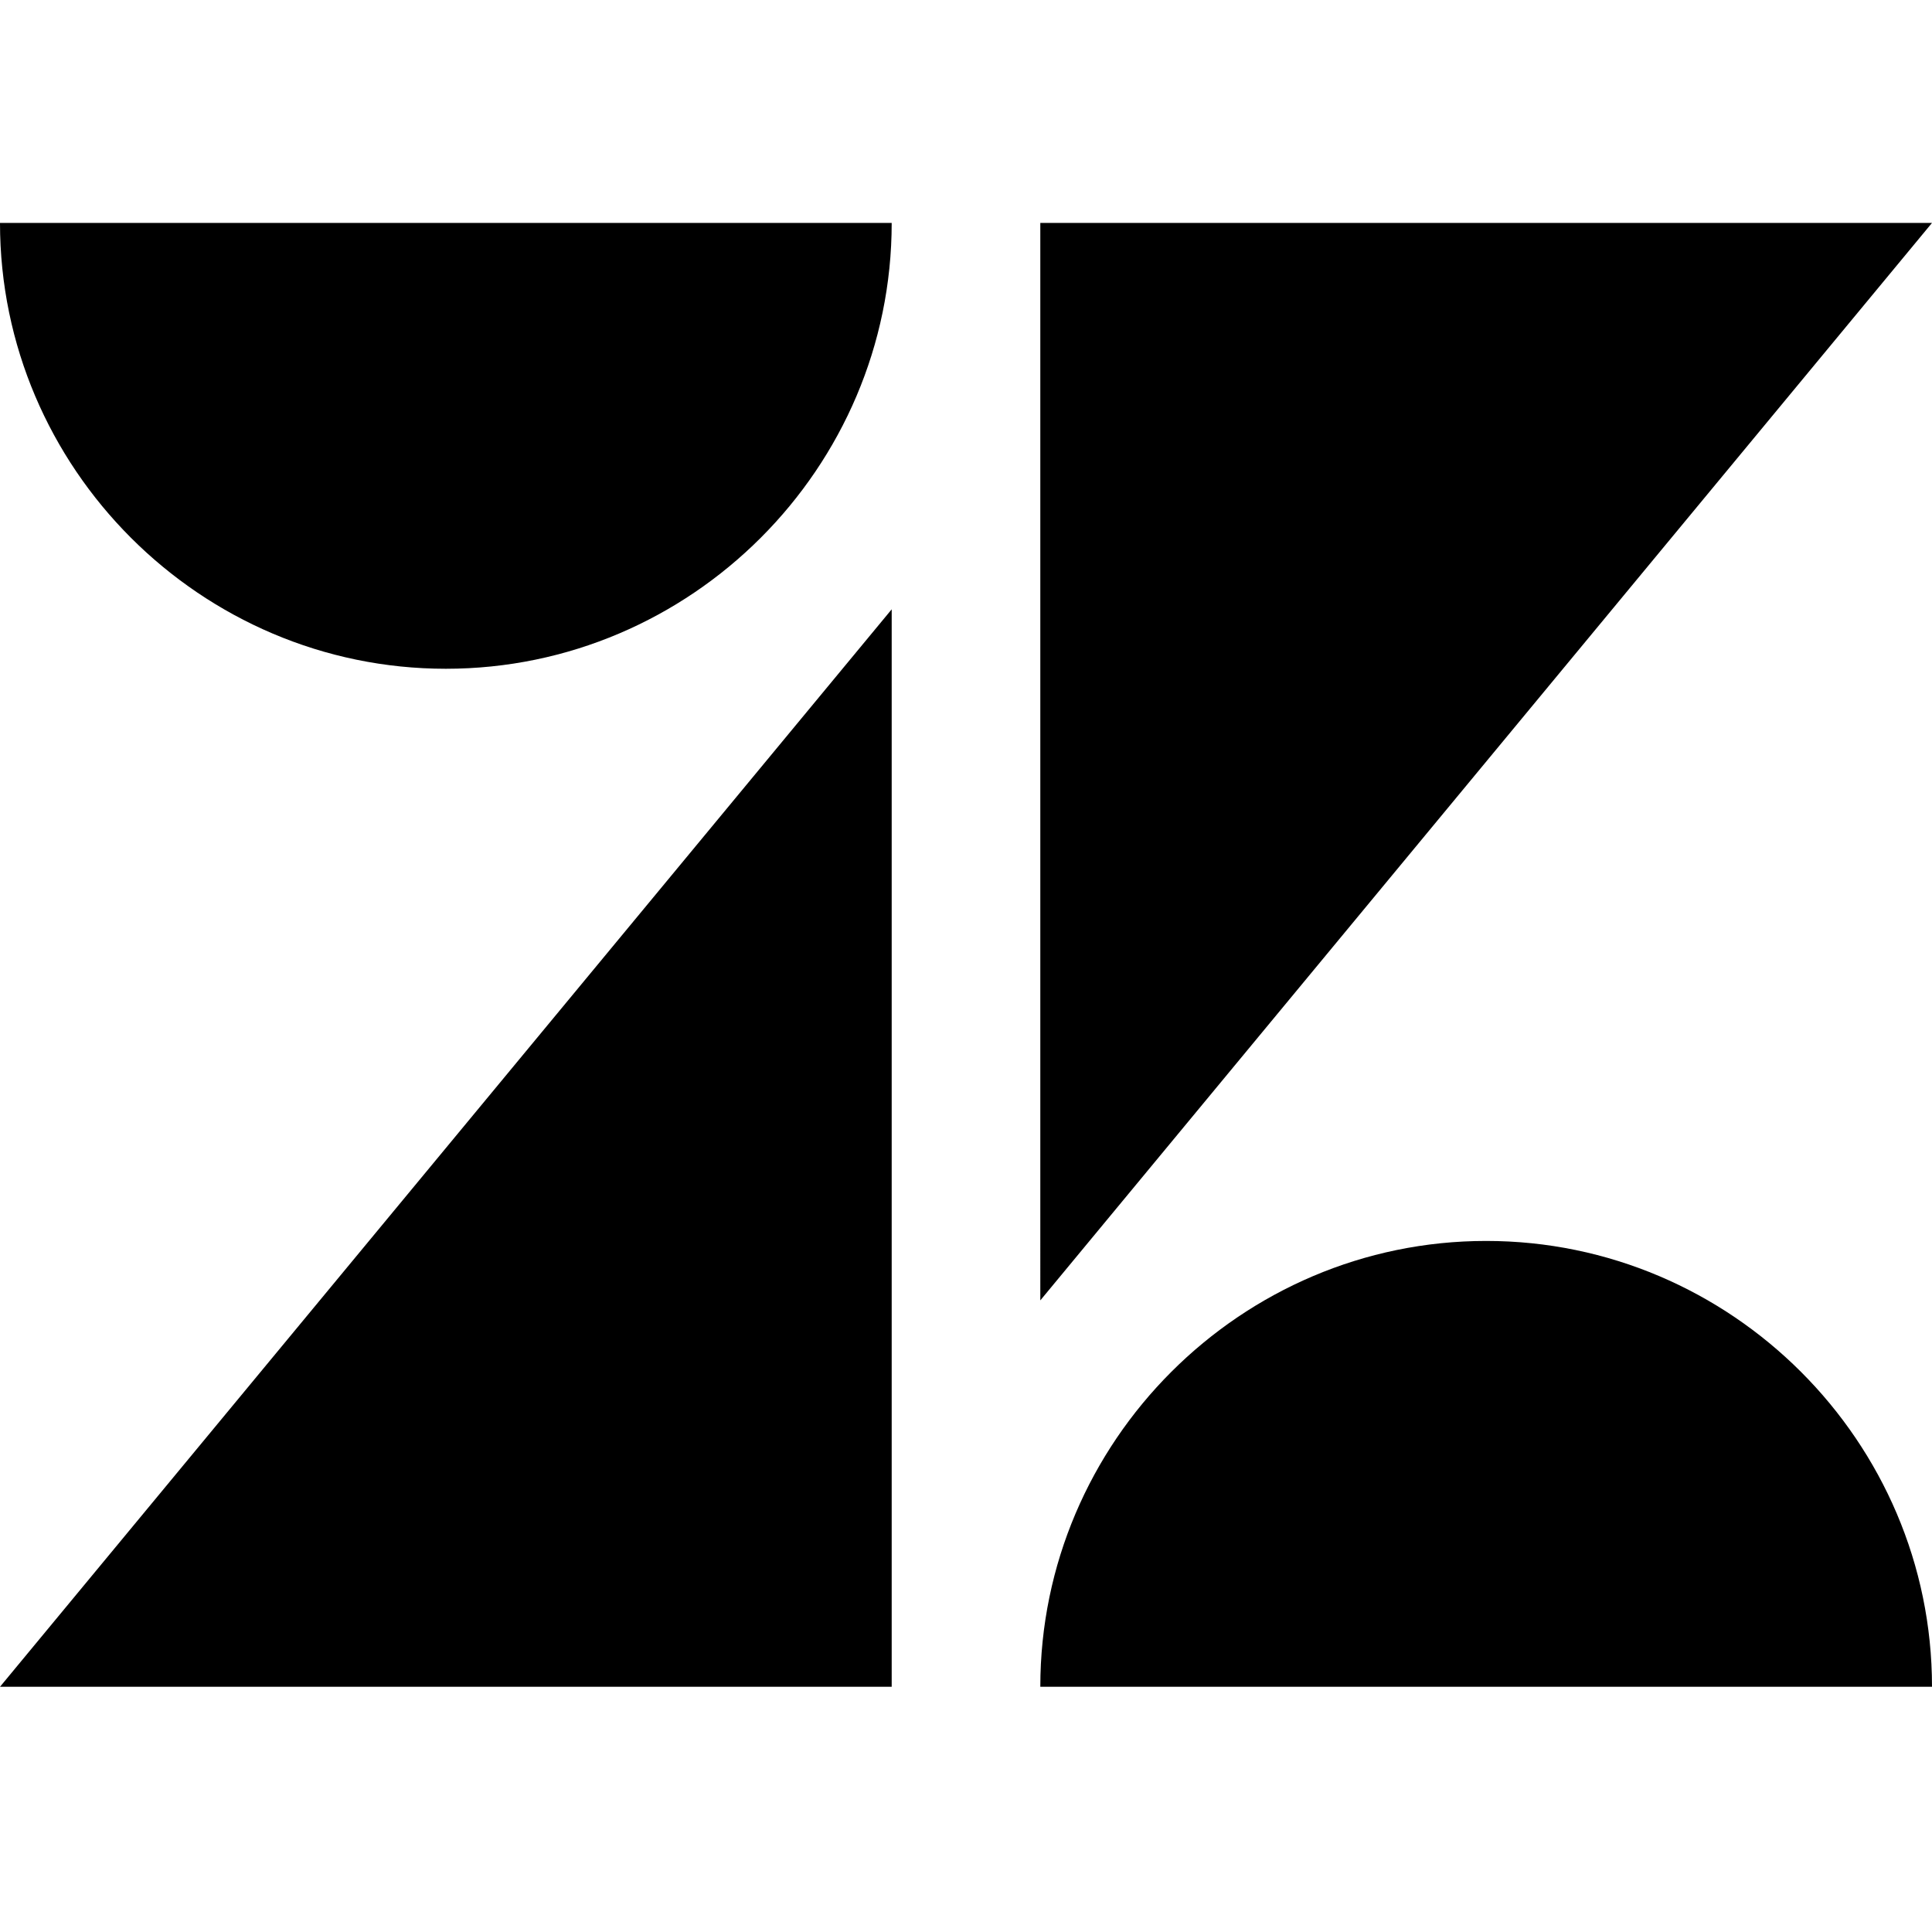
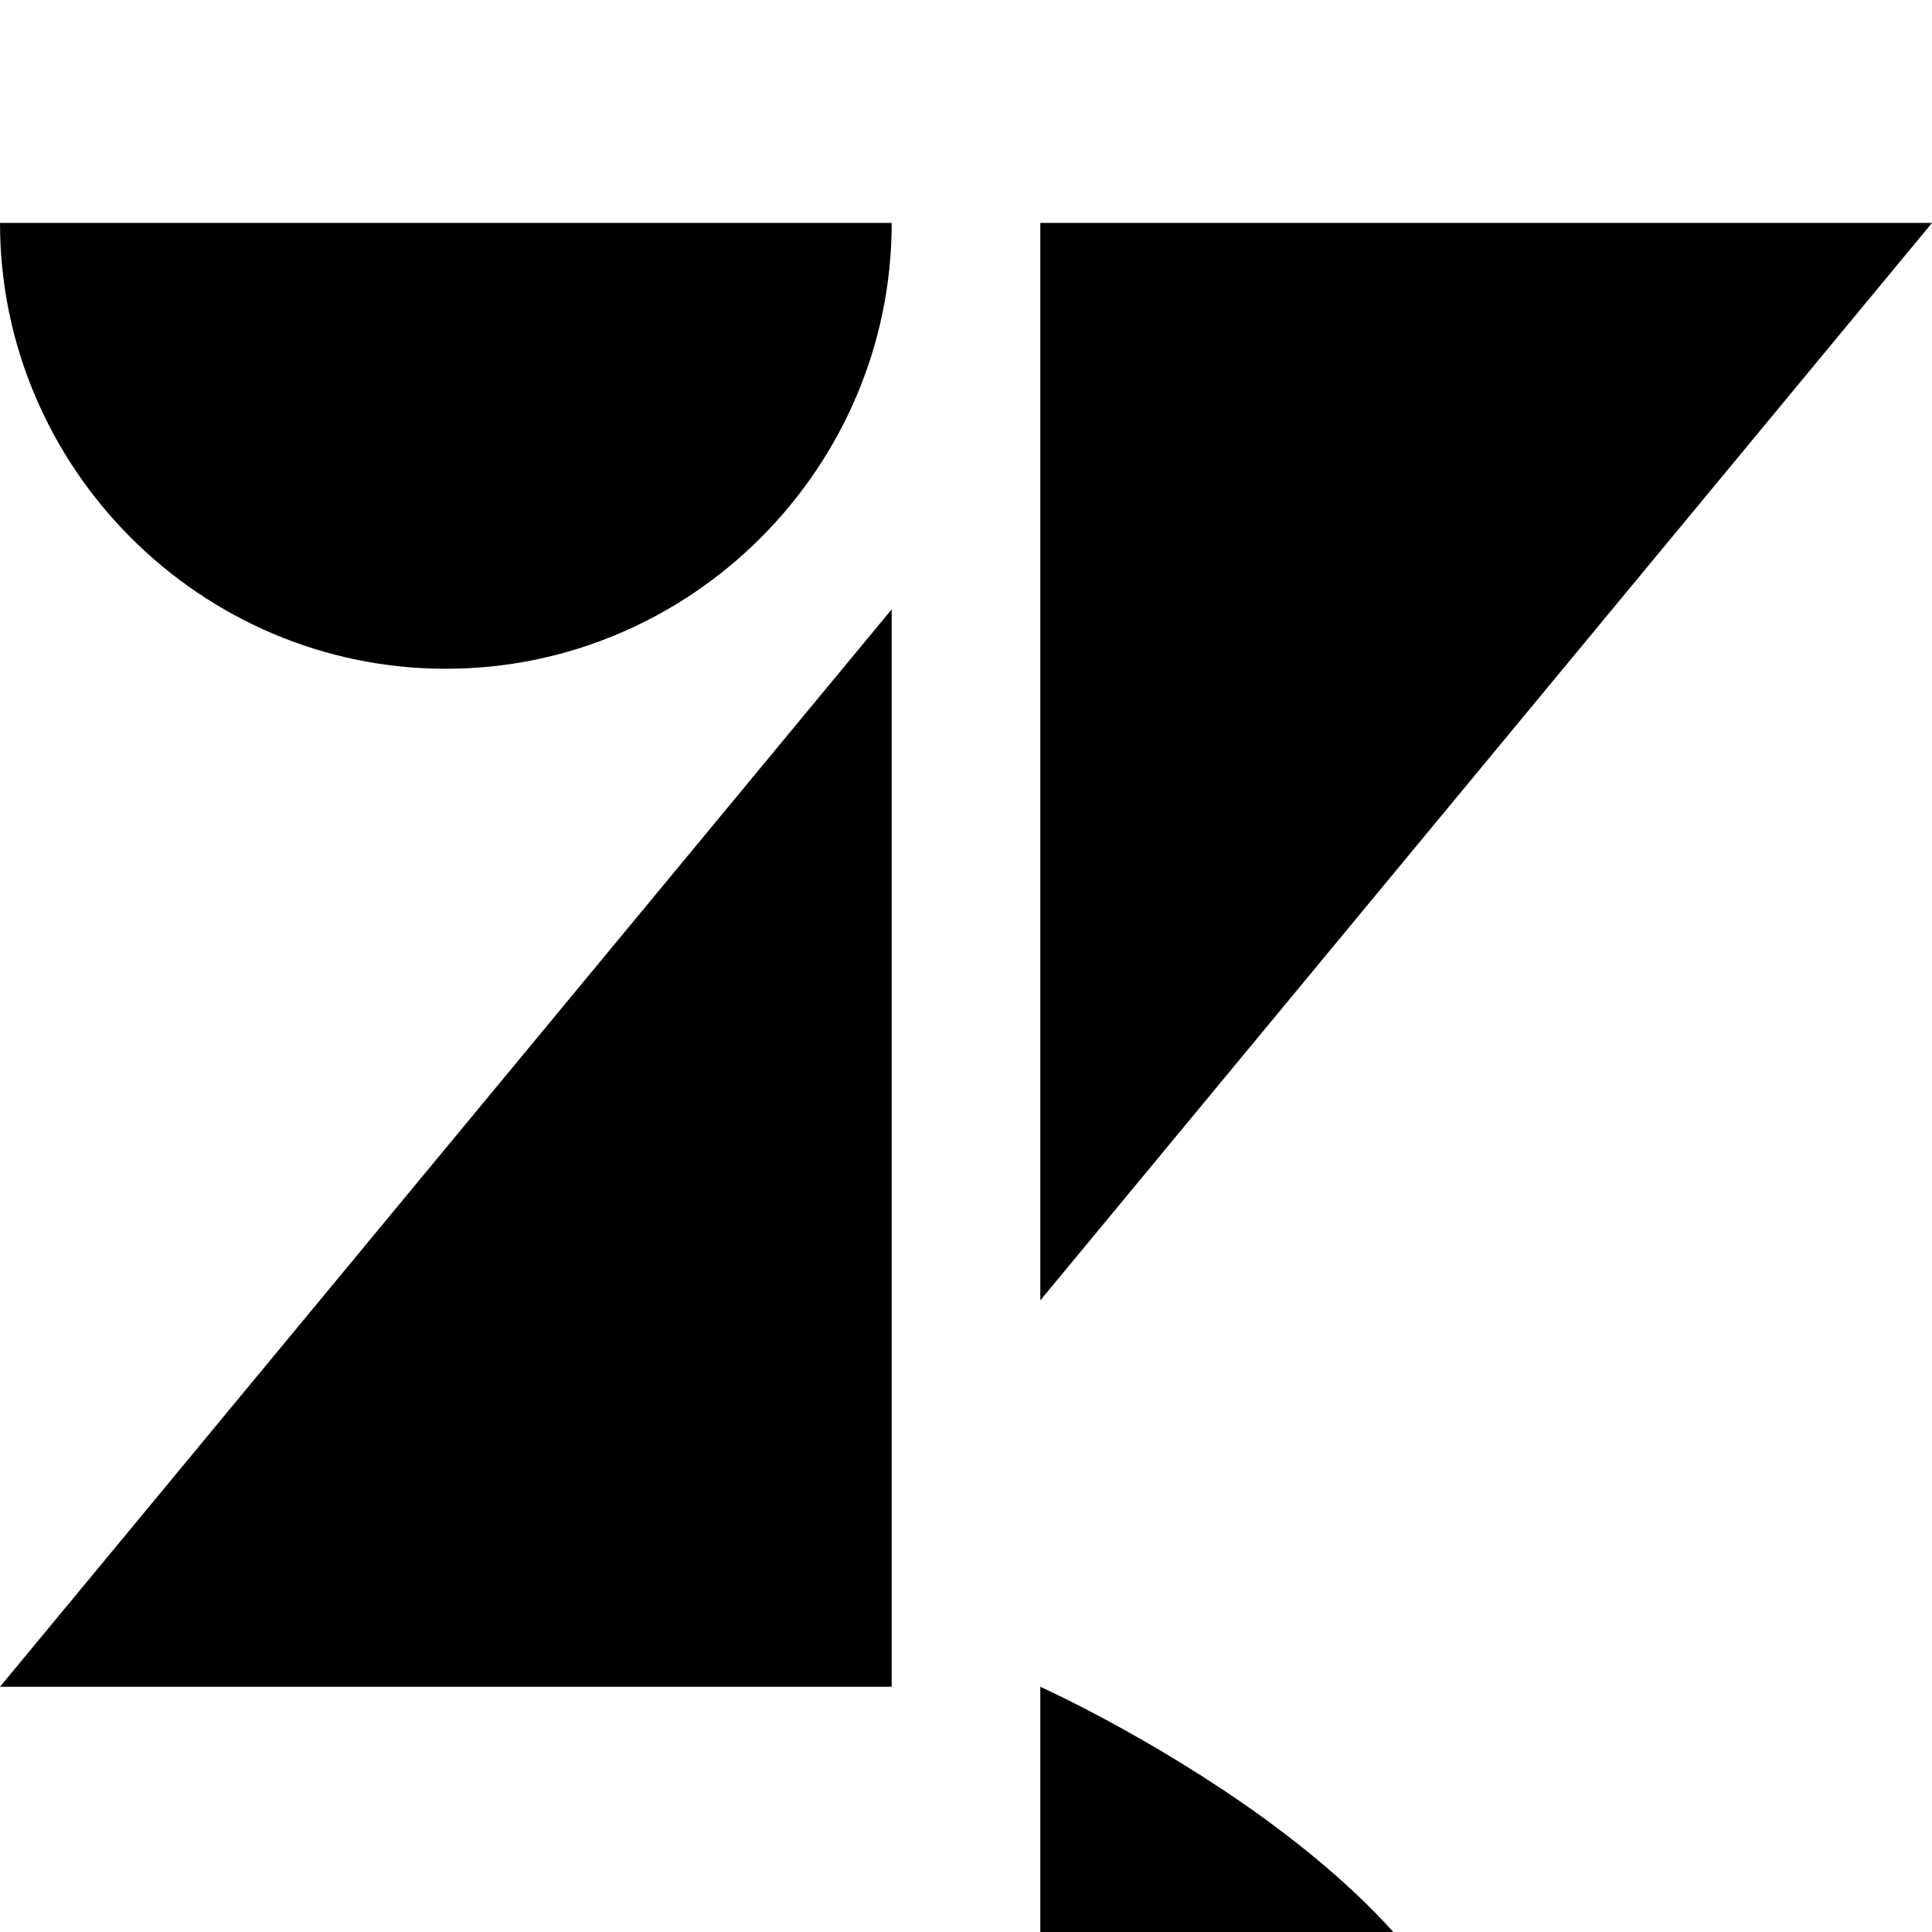
<svg xmlns="http://www.w3.org/2000/svg" width="60" height="60" focusable="false" viewBox="0 0 26 26">
-   <path fill="currentColor" d="M12 8.2v14.5H0zM12 3c0 3.3-2.7 6-6 6S0 6.3 0 3h12zm2 19.7c0-3.3 2.7-6 6-6s6 2.7 6 6H14zm0-5.2V3h12z" />
+   <path fill="currentColor" d="M12 8.2v14.5H0zM12 3c0 3.3-2.7 6-6 6S0 6.3 0 3h12zm2 19.7s6 2.7 6 6H14zm0-5.2V3h12z" />
</svg>